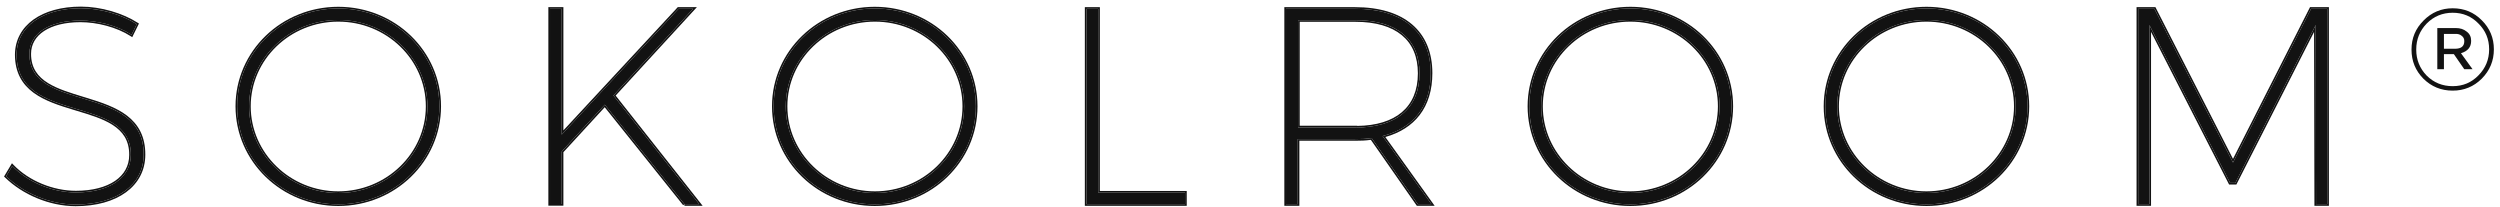
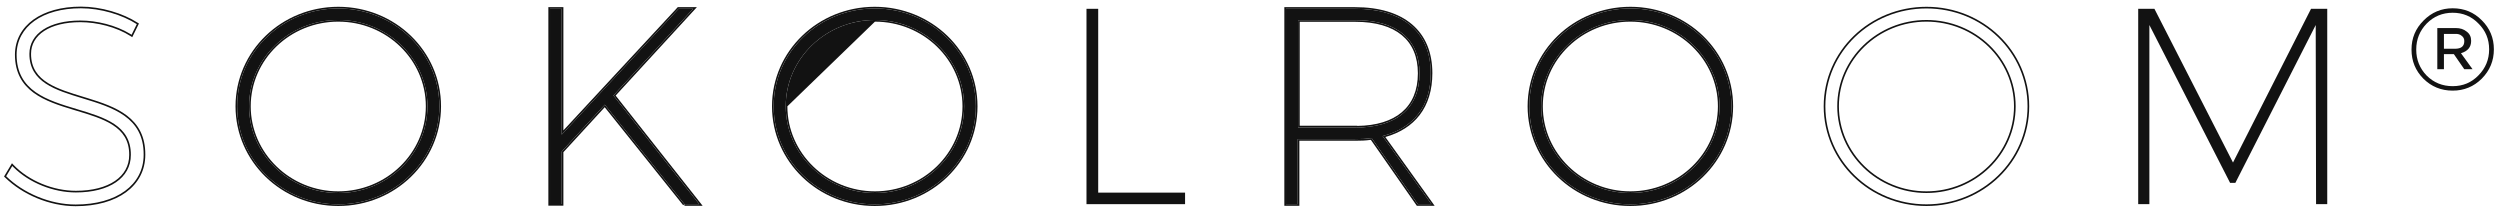
<svg xmlns="http://www.w3.org/2000/svg" width="302" height="25" viewBox="0 0 302 25" fill="none">
-   <path d="M9.711 2.48C5.967 2.48 3.55 4.048 3.55 6.508C3.55 13.691 17.417 9.991 17.352 18.698C17.352 22.334 14.087 24.707 9.145 24.707C6.01 24.707 2.81 23.314 0.742 21.289L1.482 20.048C3.398 22.051 6.402 23.248 9.167 23.248C13.216 23.248 15.806 21.485 15.806 18.72C15.872 11.319 2.005 15.107 2.005 6.595C2.027 3.199 5.14 1 9.776 1C12.171 1 14.762 1.784 16.525 2.916L15.894 4.2C14.13 3.068 11.736 2.48 9.711 2.48Z" fill="#121212" />
  <path fill-rule="evenodd" clip-rule="evenodd" d="M15.724 4.093C13.979 3.031 11.672 2.48 9.712 2.48C5.967 2.48 3.551 4.048 3.551 6.507C3.551 9.925 6.689 10.879 9.972 11.878C13.591 12.978 17.387 14.133 17.353 18.698C17.353 22.334 14.087 24.706 9.146 24.706C6.011 24.706 2.811 23.313 0.743 21.289L1.483 20.048C1.53 20.098 1.579 20.147 1.628 20.196C3.548 22.109 6.471 23.248 9.167 23.248C13.216 23.248 15.807 21.485 15.807 18.72C15.838 15.146 12.622 14.181 9.286 13.18C5.714 12.109 2.005 10.996 2.005 6.595C2.027 3.199 5.14 1 9.777 1C12.171 1 14.762 1.784 16.525 2.916L15.894 4.2C15.838 4.164 15.781 4.128 15.724 4.093ZM17.553 18.699C17.569 16.457 16.684 14.998 15.345 13.971C14.022 12.956 12.26 12.37 10.535 11.84C10.367 11.789 10.2 11.738 10.033 11.687C8.47 11.211 6.971 10.755 5.821 10.048C5.19 9.66 4.674 9.201 4.316 8.63C3.959 8.062 3.751 7.371 3.751 6.507C3.751 5.353 4.314 4.406 5.336 3.739C6.366 3.067 7.864 2.68 9.712 2.68C11.704 2.68 14.06 3.26 15.786 4.368L15.975 4.489L16.784 2.844L16.633 2.747C14.837 1.594 12.209 0.8 9.777 0.8C7.429 0.8 5.448 1.356 4.044 2.361C2.635 3.37 1.817 4.827 1.805 6.593L1.805 6.595C1.805 8.79 2.705 10.207 4.052 11.2C5.384 12.181 7.149 12.745 8.873 13.265C8.989 13.3 9.105 13.335 9.22 13.37C10.838 13.855 12.393 14.322 13.571 15.069C14.198 15.466 14.708 15.938 15.061 16.526C15.413 17.113 15.615 17.826 15.607 18.718V18.72C15.607 20.031 14.997 21.103 13.893 21.855C12.783 22.612 11.166 23.048 9.167 23.048C6.453 23.048 3.503 21.87 1.627 19.91L1.446 19.72L0.49 21.322L0.603 21.432C2.707 23.492 5.957 24.907 9.146 24.907C11.646 24.907 13.743 24.306 15.22 23.227C16.703 22.144 17.552 20.584 17.553 18.699Z" fill="#121212" />
  <path d="M53.075 12.842C53.075 19.395 47.611 24.685 40.863 24.685C34.114 24.685 28.65 19.395 28.65 12.842C28.65 6.29 34.114 1.021 40.863 1.021C47.611 1.021 53.075 6.29 53.075 12.842ZM30.087 12.842C30.087 18.611 34.942 23.313 40.863 23.313C46.784 23.313 51.639 18.633 51.639 12.842C51.639 7.073 46.784 2.415 40.863 2.415C34.942 2.415 30.087 7.073 30.087 12.842Z" fill="#121212" />
  <path fill-rule="evenodd" clip-rule="evenodd" d="M53.276 12.842C53.276 19.511 47.717 24.884 40.864 24.884C34.011 24.884 28.451 19.511 28.451 12.842C28.451 6.173 34.011 0.821 40.864 0.821C47.716 0.821 53.276 6.173 53.276 12.842ZM30.288 12.842C30.288 18.495 35.047 23.113 40.864 23.113C46.68 23.113 51.44 18.516 51.44 12.842C51.44 7.19 46.681 2.615 40.864 2.615C35.046 2.615 30.288 7.19 30.288 12.842ZM40.864 24.684C47.612 24.684 53.076 19.395 53.076 12.842C53.076 6.289 47.612 1.021 40.864 1.021C34.115 1.021 28.651 6.289 28.651 12.842C28.651 19.395 34.115 24.684 40.864 24.684ZM40.864 23.313C34.943 23.313 30.088 18.611 30.088 12.842C30.088 7.073 34.943 2.415 40.864 2.415C46.785 2.415 51.639 7.073 51.639 12.842C51.639 18.633 46.785 23.313 40.864 23.313Z" fill="#121212" />
  <path d="M82.681 24.662L73.059 12.646L67.856 18.306V24.641H66.441V1.064H67.856V16.259L81.963 1.064H83.726L74.104 11.536L84.466 24.662H82.681Z" fill="#121212" />
  <path fill-rule="evenodd" clip-rule="evenodd" d="M82.682 24.663L73.06 12.646L67.857 18.306V24.641H66.442V1.065H67.857V16.26L81.964 1.065H83.727L74.105 11.536L84.467 24.663H82.682ZM74.368 11.546L84.182 0.865H81.876L68.057 15.751V0.865H66.242V24.841H68.057V18.384L73.05 12.953L82.526 24.788L82.682 24.663V24.863H84.88L74.368 11.546Z" fill="#121212" />
  <path d="M117.884 12.842C117.884 19.395 112.42 24.685 105.672 24.685C98.923 24.685 93.459 19.395 93.459 12.842C93.459 6.29 98.923 1.021 105.672 1.021C112.42 1.021 117.884 6.29 117.884 12.842ZM94.918 12.842C94.918 18.611 99.772 23.313 105.693 23.313C111.615 23.313 116.469 18.633 116.469 12.842C116.469 7.073 111.615 2.415 105.693 2.415C99.772 2.415 94.918 7.073 94.918 12.842Z" fill="#121212" />
-   <path fill-rule="evenodd" clip-rule="evenodd" d="M118.083 12.842C118.083 19.511 112.523 24.884 105.67 24.884C98.817 24.884 93.258 19.511 93.258 12.842C93.258 6.173 98.818 0.821 105.67 0.821C112.523 0.821 118.083 6.173 118.083 12.842ZM95.116 12.842C95.116 18.495 99.876 23.113 105.692 23.113C111.509 23.113 116.268 18.516 116.268 12.842C116.268 7.19 111.51 2.615 105.692 2.615C99.875 2.615 95.116 7.19 95.116 12.842ZM105.67 24.684C112.419 24.684 117.883 19.395 117.883 12.842C117.883 6.289 112.419 1.021 105.67 1.021C98.922 1.021 93.458 6.289 93.458 12.842C93.458 19.395 98.922 24.684 105.67 24.684ZM105.692 23.313C99.771 23.313 94.916 18.611 94.916 12.842C94.916 7.073 99.771 2.415 105.692 2.415C111.613 2.415 116.468 7.073 116.468 12.842C116.468 18.633 111.613 23.313 105.692 23.313Z" fill="#121212" />
+   <path fill-rule="evenodd" clip-rule="evenodd" d="M118.083 12.842C118.083 19.511 112.523 24.884 105.67 24.884C98.817 24.884 93.258 19.511 93.258 12.842C93.258 6.173 98.818 0.821 105.67 0.821C112.523 0.821 118.083 6.173 118.083 12.842ZM95.116 12.842C95.116 18.495 99.876 23.113 105.692 23.113C111.509 23.113 116.268 18.516 116.268 12.842C116.268 7.19 111.51 2.615 105.692 2.615ZM105.67 24.684C112.419 24.684 117.883 19.395 117.883 12.842C117.883 6.289 112.419 1.021 105.67 1.021C98.922 1.021 93.458 6.289 93.458 12.842C93.458 19.395 98.922 24.684 105.67 24.684ZM105.692 23.313C99.771 23.313 94.916 18.611 94.916 12.842C94.916 7.073 99.771 2.415 105.692 2.415C111.613 2.415 116.468 7.073 116.468 12.842C116.468 18.633 111.613 23.313 105.692 23.313Z" fill="#121212" />
  <path d="M132.663 1.064V23.269H143.156V24.662H131.248V1.064H132.663Z" fill="#121212" />
-   <path fill-rule="evenodd" clip-rule="evenodd" d="M132.864 0.865V23.07H143.357V24.863H131.049V0.865H132.864ZM132.664 23.27V1.065H131.249V24.663H143.157V23.27H132.664Z" fill="#121212" />
  <path d="M171.263 24.662L165.69 16.673C165.059 16.782 164.406 16.804 163.687 16.804H156.765V24.662H155.35V1.064H163.687C169.521 1.064 172.83 3.894 172.83 8.836C172.83 12.863 170.762 15.476 167.018 16.434L172.917 24.662H171.263ZM163.753 15.41C168.672 15.41 171.481 13.081 171.481 8.858C171.481 4.7 168.672 2.436 163.753 2.436H156.808V15.389H163.753V15.41Z" fill="#121212" />
  <path fill-rule="evenodd" clip-rule="evenodd" d="M171.157 24.863L165.597 16.892C164.988 16.985 164.361 17.004 163.686 17.004H156.963V24.863H155.148V0.865H163.686C166.633 0.865 168.971 1.58 170.575 2.946C172.184 4.316 173.029 6.319 173.029 8.837C173.029 10.885 172.503 12.591 171.485 13.909C170.519 15.162 169.12 16.049 167.347 16.552L173.306 24.863H171.157ZM167.017 16.434C167.086 16.417 167.155 16.398 167.223 16.379C170.837 15.379 172.829 12.79 172.829 8.837C172.829 3.895 169.52 1.065 163.686 1.065H155.348V24.663H156.763V16.804H163.686C164.404 16.804 165.058 16.783 165.689 16.674L171.262 24.663H172.916L167.017 16.434ZM163.951 15.41C163.885 15.411 163.818 15.411 163.751 15.411V15.389H156.807V2.437H163.751C168.671 2.437 171.479 4.701 171.479 8.859C171.479 13.024 168.747 15.347 163.951 15.41ZM157.007 2.637V15.189H163.951V15.21C166.286 15.179 168.098 14.606 169.331 13.566C170.595 12.501 171.279 10.923 171.279 8.859C171.279 6.828 170.596 5.284 169.333 4.243C168.064 3.197 166.184 2.637 163.751 2.637H157.007Z" fill="#121212" />
  <path d="M209.161 12.842C209.161 19.395 203.697 24.685 196.949 24.685C190.2 24.685 184.736 19.395 184.736 12.842C184.736 6.29 190.2 1.021 196.949 1.021C203.697 1.021 209.161 6.29 209.161 12.842ZM186.173 12.842C186.173 18.611 191.028 23.313 196.949 23.313C202.87 23.313 207.725 18.633 207.725 12.842C207.725 7.073 202.87 2.415 196.949 2.415C191.028 2.415 186.173 7.073 186.173 12.842Z" fill="#121212" />
  <path fill-rule="evenodd" clip-rule="evenodd" d="M209.36 12.842C209.36 19.511 203.801 24.884 196.948 24.884C190.095 24.884 184.535 19.511 184.535 12.842C184.535 6.173 190.095 0.821 196.948 0.821C203.8 0.821 209.36 6.173 209.36 12.842ZM186.372 12.842C186.372 18.495 191.131 23.113 196.948 23.113C202.764 23.113 207.523 18.516 207.523 12.842C207.523 7.19 202.765 2.615 196.948 2.615C191.13 2.615 186.372 7.19 186.372 12.842ZM196.948 24.684C203.696 24.684 209.16 19.395 209.16 12.842C209.16 6.289 203.696 1.021 196.948 1.021C190.199 1.021 184.735 6.289 184.735 12.842C184.735 19.395 190.199 24.684 196.948 24.684ZM196.948 23.313C191.026 23.313 186.172 18.611 186.172 12.842C186.172 7.073 191.026 2.415 196.948 2.415C202.869 2.415 207.723 7.073 207.723 12.842C207.723 18.633 202.869 23.313 196.948 23.313Z" fill="#121212" />
-   <path d="M244.927 12.842C244.927 19.395 239.463 24.685 232.715 24.685C225.966 24.685 220.502 19.395 220.502 12.842C220.502 6.29 225.966 1.021 232.715 1.021C239.463 1.021 244.927 6.29 244.927 12.842ZM221.939 12.842C221.939 18.611 226.793 23.313 232.715 23.313C238.636 23.313 243.49 18.633 243.49 12.842C243.49 7.073 238.636 2.415 232.715 2.415C226.793 2.415 221.939 7.073 221.939 12.842Z" fill="#121212" />
  <path fill-rule="evenodd" clip-rule="evenodd" d="M245.128 12.842C245.128 19.511 239.568 24.884 232.715 24.884C225.862 24.884 220.303 19.511 220.303 12.842C220.303 6.173 225.863 0.821 232.715 0.821C239.568 0.821 245.128 6.173 245.128 12.842ZM222.14 12.842C222.14 18.495 226.899 23.113 232.715 23.113C238.532 23.113 243.291 18.516 243.291 12.842C243.291 7.19 238.533 2.615 232.715 2.615C226.898 2.615 222.14 7.19 222.14 12.842ZM232.715 24.684C239.464 24.684 244.928 19.395 244.928 12.842C244.928 6.289 239.464 1.021 232.715 1.021C225.967 1.021 220.503 6.289 220.503 12.842C220.503 19.395 225.967 24.684 232.715 24.684ZM232.715 23.313C226.794 23.313 221.94 18.611 221.94 12.842C221.94 7.073 226.794 2.415 232.715 2.415C238.637 2.415 243.491 7.073 243.491 12.842C243.491 18.633 238.637 23.313 232.715 23.313Z" fill="#121212" />
  <path d="M260.254 1.064L269.746 19.634L279.172 1.064H281.131V24.662H279.781L279.738 3.024L270.029 22.094H269.397L259.645 3.024V24.662H258.295V1.064H260.254Z" fill="#121212" />
-   <path fill-rule="evenodd" clip-rule="evenodd" d="M260.377 0.865L269.746 19.194L279.05 0.865H281.332V24.863H279.582L279.54 3.855L270.152 22.294H269.276L259.845 3.855V24.863H258.096V0.865H260.377ZM259.645 3.024L269.398 22.094H270.029L279.738 3.024L279.782 24.663H281.132V1.065H279.172L269.746 19.634L260.255 1.065H258.296V24.663H259.645V3.024Z" fill="#121212" />
  <path d="M296.285 10.948C294.893 10.948 293.712 10.465 292.74 9.499C291.787 8.532 291.311 7.367 291.311 6.003V5.974C291.311 4.61 291.797 3.444 292.768 2.478C293.74 1.493 294.913 1 296.285 1C297.676 1 298.848 1.483 299.801 2.45C300.773 3.416 301.259 4.581 301.259 5.946V5.974C301.259 7.338 300.773 8.513 299.801 9.499C298.829 10.465 297.657 10.948 296.285 10.948ZM293.14 9.129C293.998 9.982 295.046 10.408 296.285 10.408C297.523 10.408 298.562 9.972 299.401 9.101C300.258 8.229 300.687 7.187 300.687 5.974V5.946C300.687 4.733 300.258 3.7 299.401 2.848C298.562 1.976 297.523 1.54 296.285 1.54C295.046 1.54 293.998 1.976 293.14 2.848C292.302 3.719 291.882 4.761 291.882 5.974V6.003C291.882 7.215 292.302 8.258 293.14 9.129ZM294.427 8.362V3.388H296.656C297.19 3.388 297.628 3.53 297.971 3.814C298.333 4.079 298.514 4.449 298.514 4.922V4.951C298.514 5.69 298.105 6.183 297.285 6.429L298.686 8.362H297.685L296.428 6.543H295.227V8.362H294.427ZM295.227 5.889H296.571C297.314 5.889 297.685 5.586 297.685 4.979V4.951C297.685 4.686 297.581 4.477 297.371 4.326C297.18 4.155 296.914 4.079 296.571 4.098H295.227V5.889Z" fill="#121212" />
</svg>